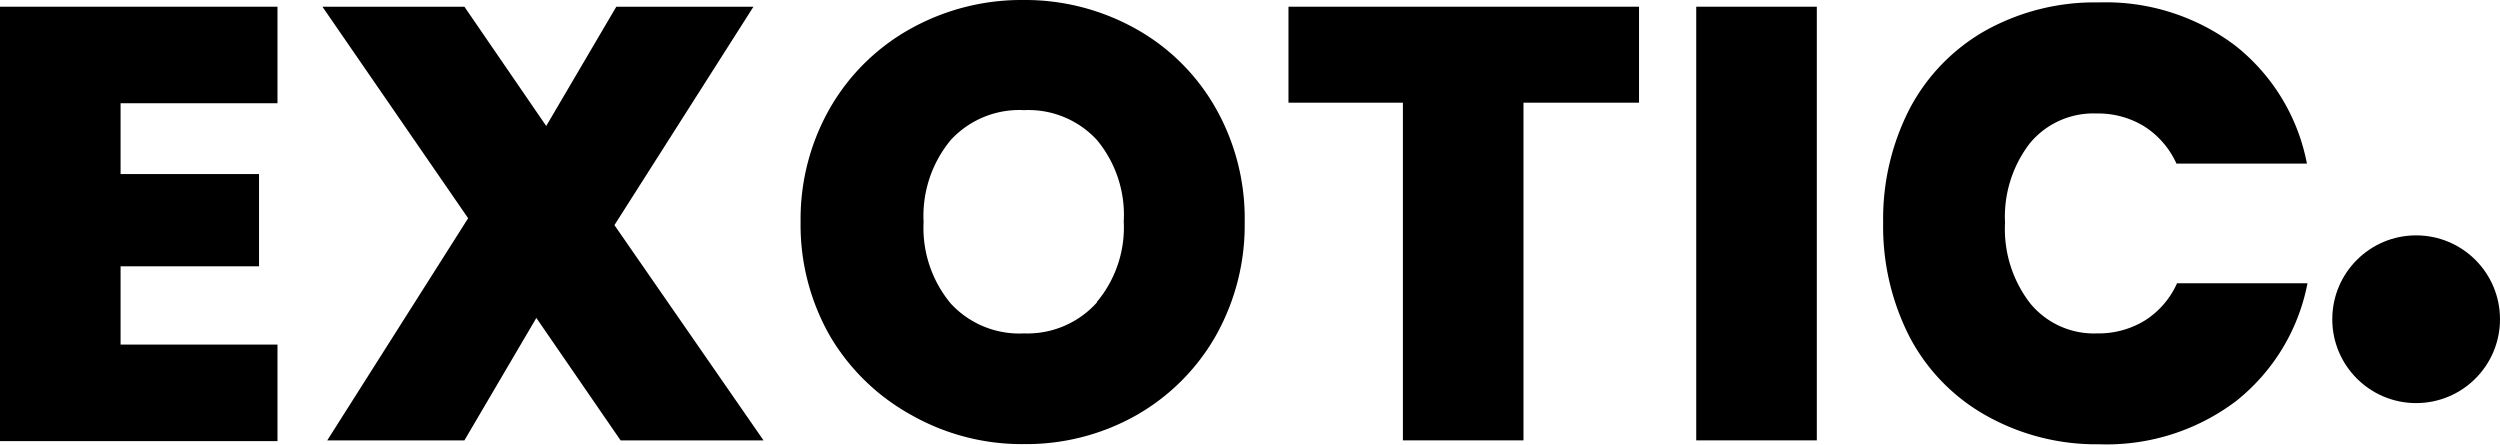
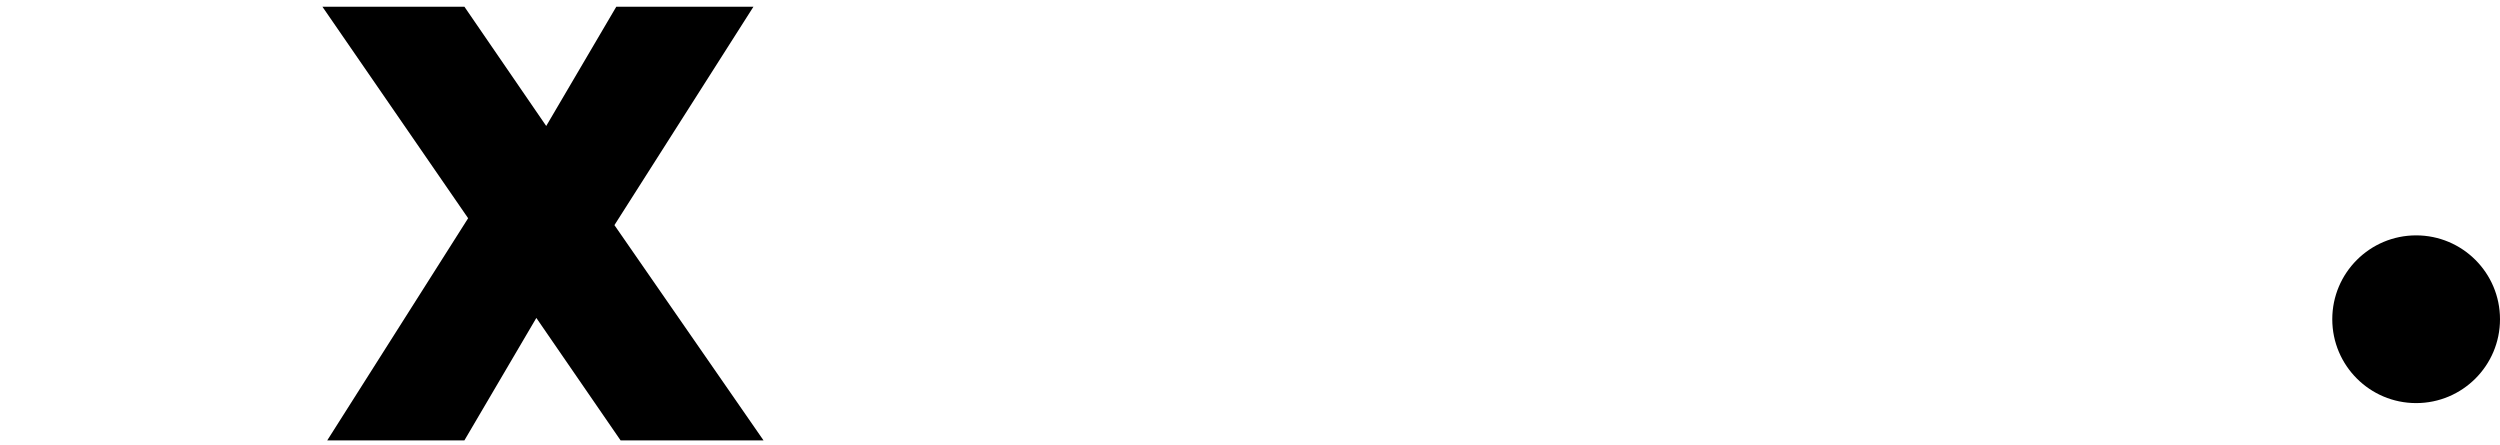
<svg xmlns="http://www.w3.org/2000/svg" id="logo" viewBox="0 0 134.15 23.86">
  <g id="Exotic">
-     <path d="M-244.09-34.75v3.8h7.43V-26h-7.43v4.2h8.42v5.18h-14.89V-39.93h14.89v5.18Z" transform="translate(250.56 40.29)" />
    <path d="M-217.26-16.66l-4.52-6.57-3.86,6.57H-233l7.56-11.92-7.82-11.35h7.62l4.39,6.4,3.76-6.4h7.36l-7.46,11.72,8,11.55Z" transform="translate(250.56 40.29)" />
-     <path d="M-201.62-18A11.5,11.5,0,0,1-206-22.22a12,12,0,0,1-1.6-6.16,12,12,0,0,1,1.6-6.15,11.33,11.33,0,0,1,4.34-4.24,12.23,12.23,0,0,1,6-1.52,12.16,12.16,0,0,1,6,1.52,11.18,11.18,0,0,1,4.31,4.24,12,12,0,0,1,1.58,6.15,12.1,12.1,0,0,1-1.58,6.16A11.37,11.37,0,0,1-189.6-18a12,12,0,0,1-6,1.54A12,12,0,0,1-201.62-18Zm9.92-6.09a6.23,6.23,0,0,0,1.44-4.32,6.29,6.29,0,0,0-1.44-4.37,5,5,0,0,0-3.91-1.6,5,5,0,0,0-3.93,1.6A6.38,6.38,0,0,0-201-28.38,6.34,6.34,0,0,0-199.54-24a5,5,0,0,0,3.93,1.6A5,5,0,0,0-191.7-24.06Z" transform="translate(250.56 40.29)" />
-     <path d="M-162.61-39.93v5.15h-6.2v18.12h-6.47V-34.78h-6.14v-5.15Z" transform="translate(250.56 40.29)" />
-     <path d="M-153.07-39.93v23.27h-6.47V-39.93Z" transform="translate(250.56 40.29)" />
-     <path d="M-148.08-34.47A10.35,10.35,0,0,1-144-38.66a12.06,12.06,0,0,1,6.07-1.5,11.52,11.52,0,0,1,7.33,2.33,10.6,10.6,0,0,1,3.83,6.32h-7a4.65,4.65,0,0,0-1.73-2,4.74,4.74,0,0,0-2.56-.69,4.42,4.42,0,0,0-3.58,1.6,6.46,6.46,0,0,0-1.33,4.27A6.51,6.51,0,0,0-141.61-24a4.42,4.42,0,0,0,3.58,1.6,4.74,4.74,0,0,0,2.56-.69,4.57,4.57,0,0,0,1.73-2h7a10.63,10.63,0,0,1-3.83,6.32,11.52,11.52,0,0,1-7.33,2.32A12.06,12.06,0,0,1-144-18a10.35,10.35,0,0,1-4.08-4.19,13,13,0,0,1-1.43-6.16A12.91,12.91,0,0,1-148.08-34.47Z" transform="translate(250.56 40.29)" />
  </g>
  <g id="Ellipse_1" data-name="Ellipse 1">
    <circle cx="129.65" cy="17.13" r="4.5" />
  </g>
</svg>